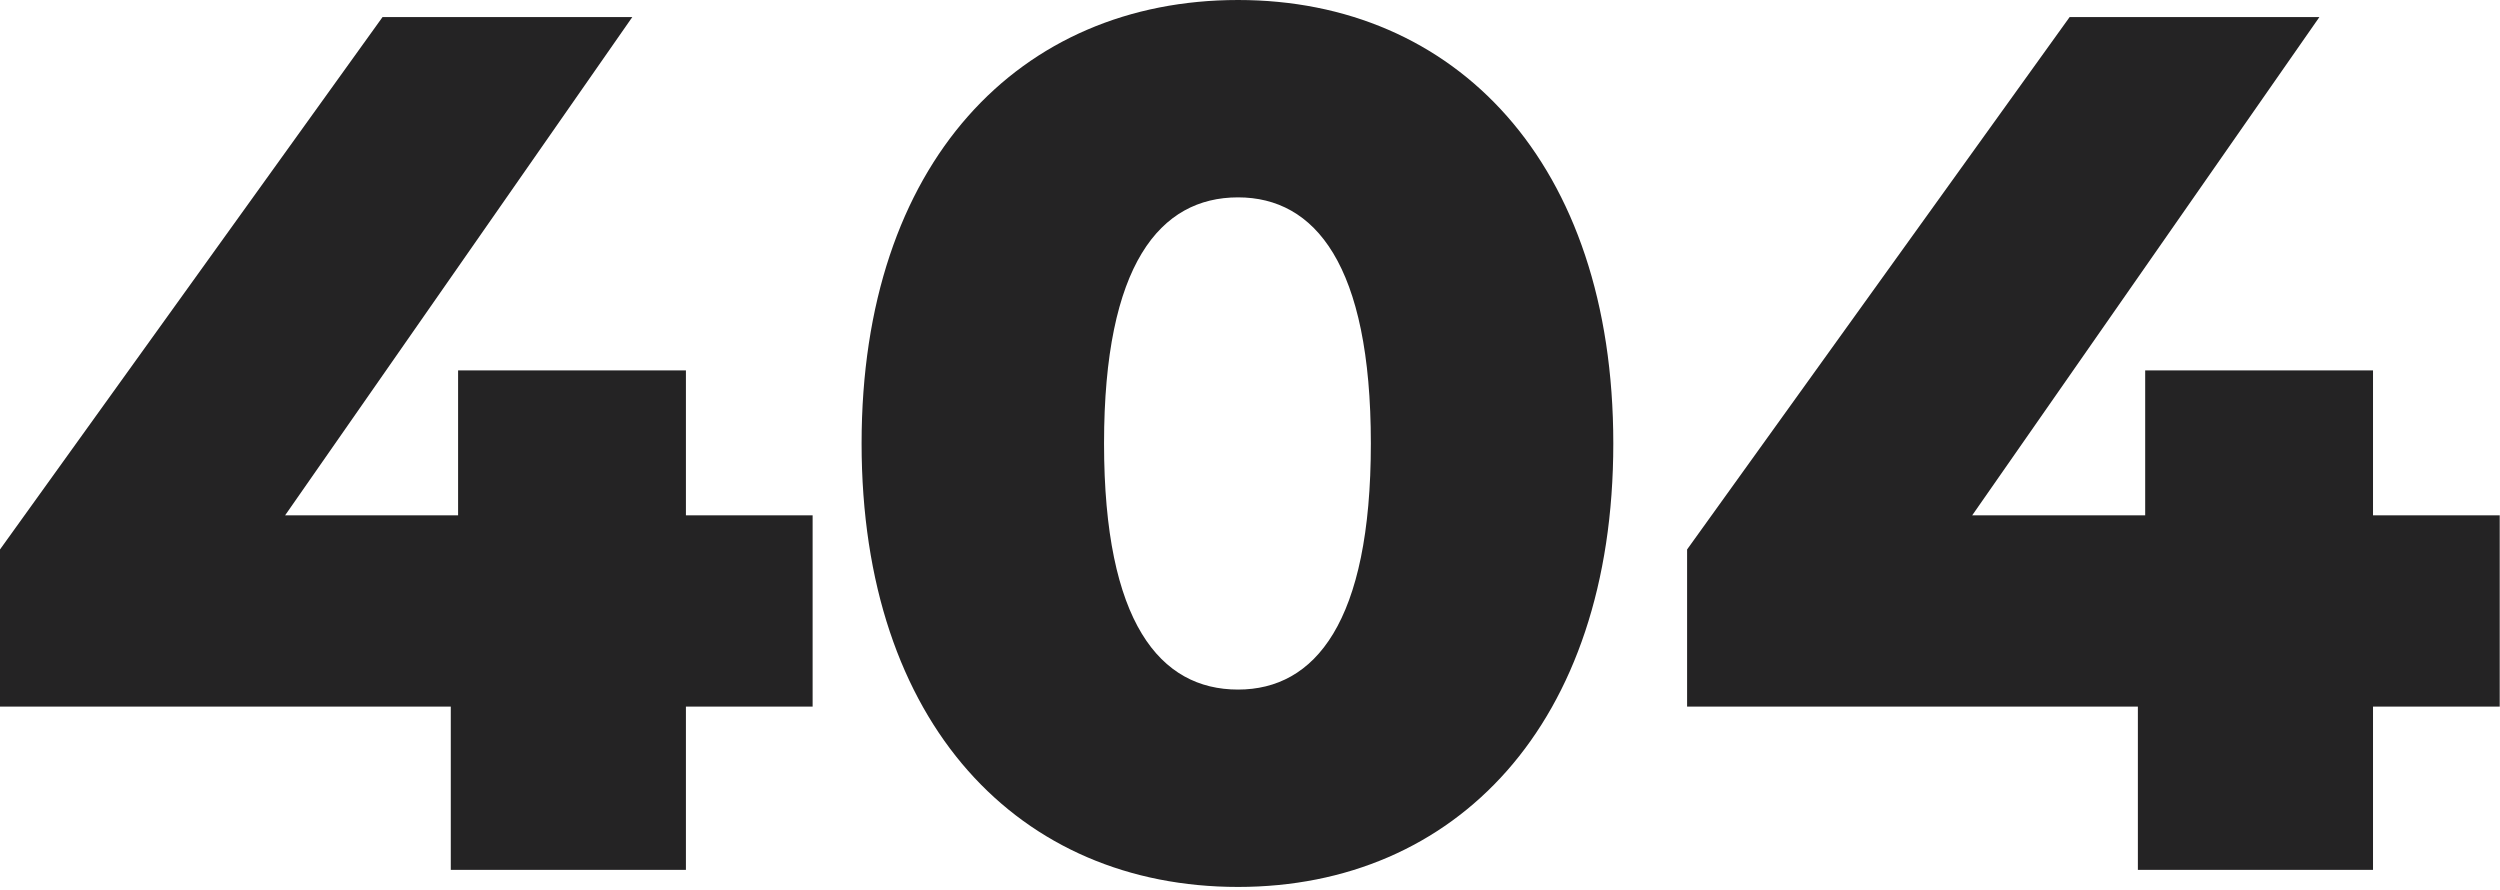
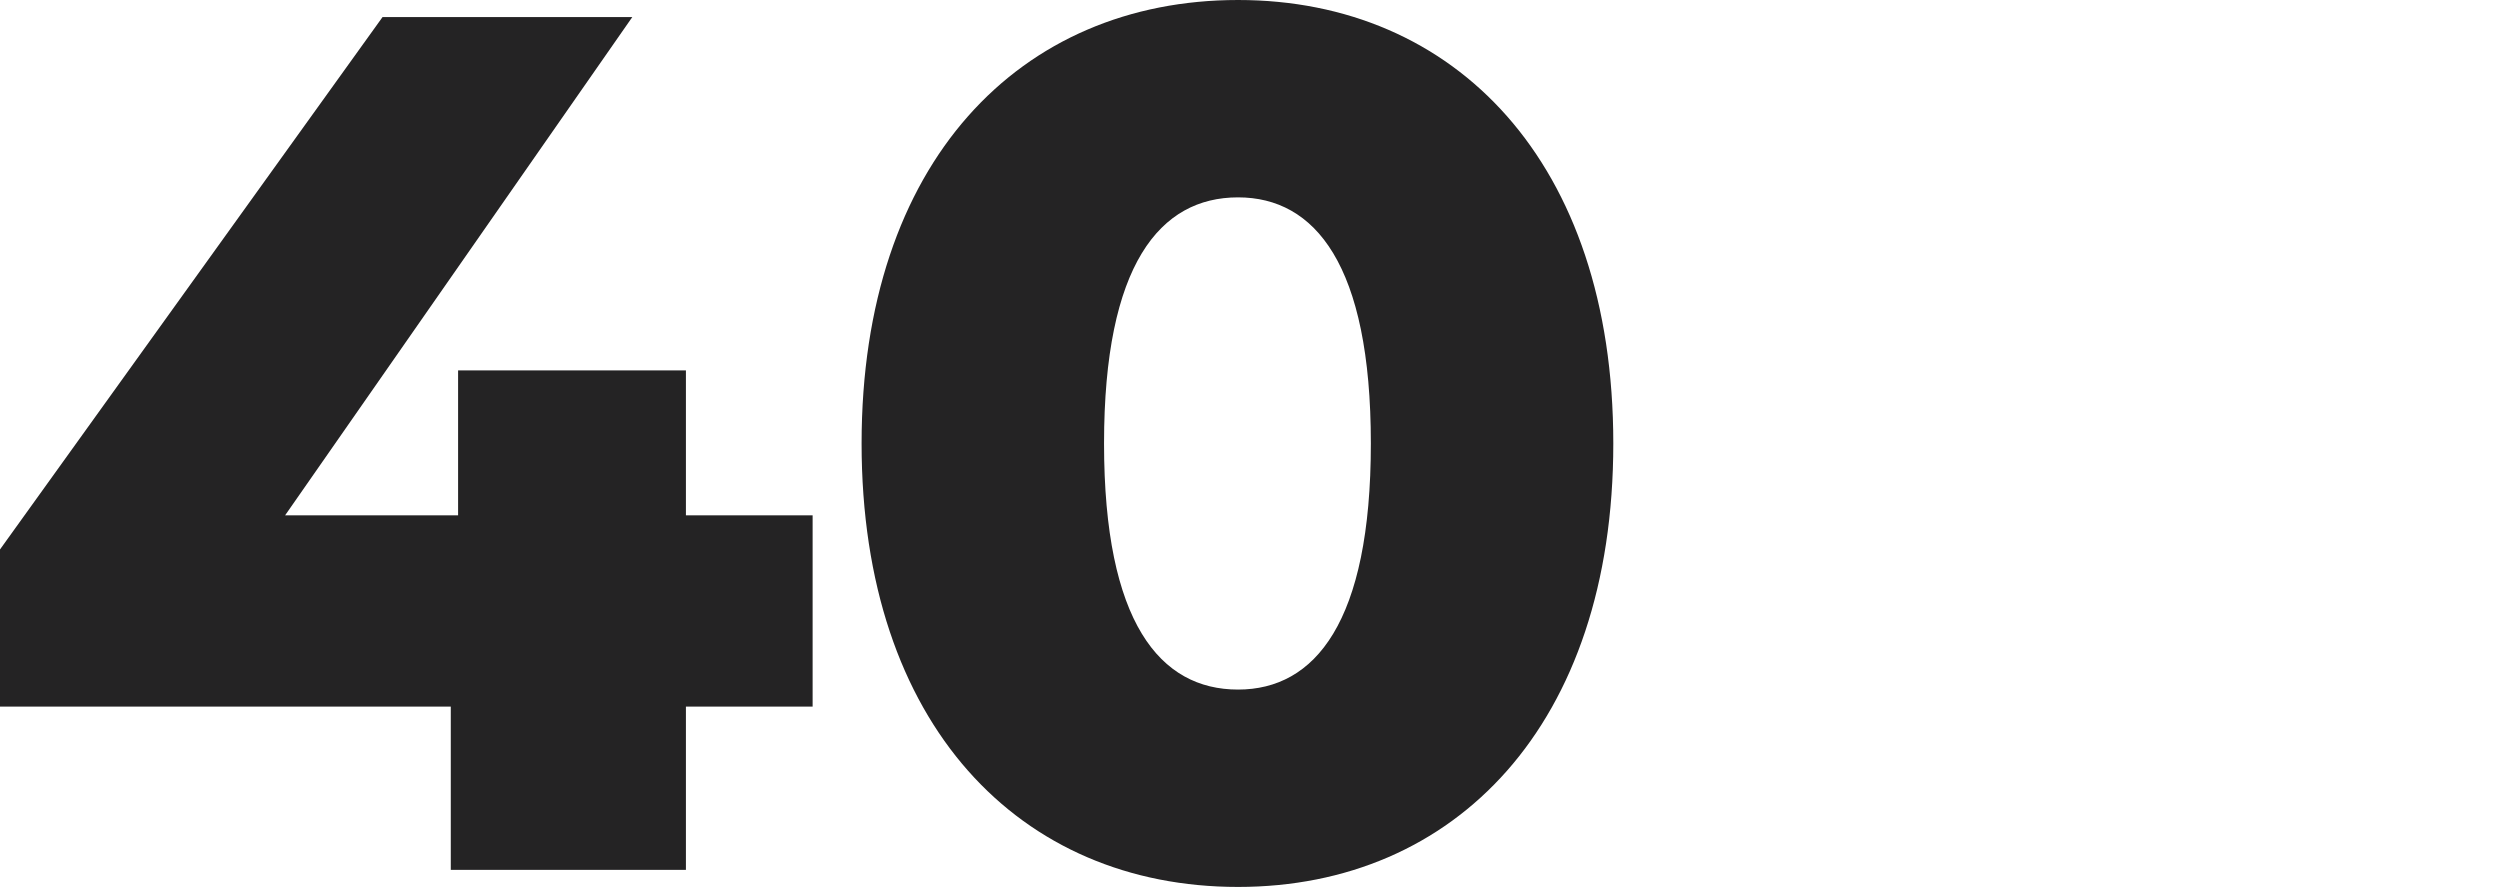
<svg xmlns="http://www.w3.org/2000/svg" width="438" height="156" viewBox="0 0 438 156" fill="none">
-   <path d="M437.95 90.29V123.801H415.752V152.404H374.556V123.801H295.579V96.266L362.602 2.988H406.36L345.526 90.29H375.836V64.889H415.752V90.29H437.95Z" fill="#242324" />
  <path d="M216.907 155.392C178.7 155.392 150.951 127.003 150.951 77.696C150.951 28.389 178.7 0 216.907 0C254.902 0 282.65 28.389 282.65 77.696C282.65 127.003 254.902 155.392 216.907 155.392ZM216.907 120.813C230.355 120.813 240.173 109.073 240.173 77.696C240.173 46.319 230.355 34.579 216.907 34.579C203.247 34.579 193.428 46.319 193.428 77.696C193.428 109.073 203.247 120.813 216.907 120.813Z" fill="#242324" />
  <path d="M142.371 90.29V123.801H120.173V152.404H78.977V123.801H0V96.266L67.023 2.988H110.781L49.947 90.29H80.257V64.889H120.173V90.29H142.371Z" fill="#242324" />
</svg>